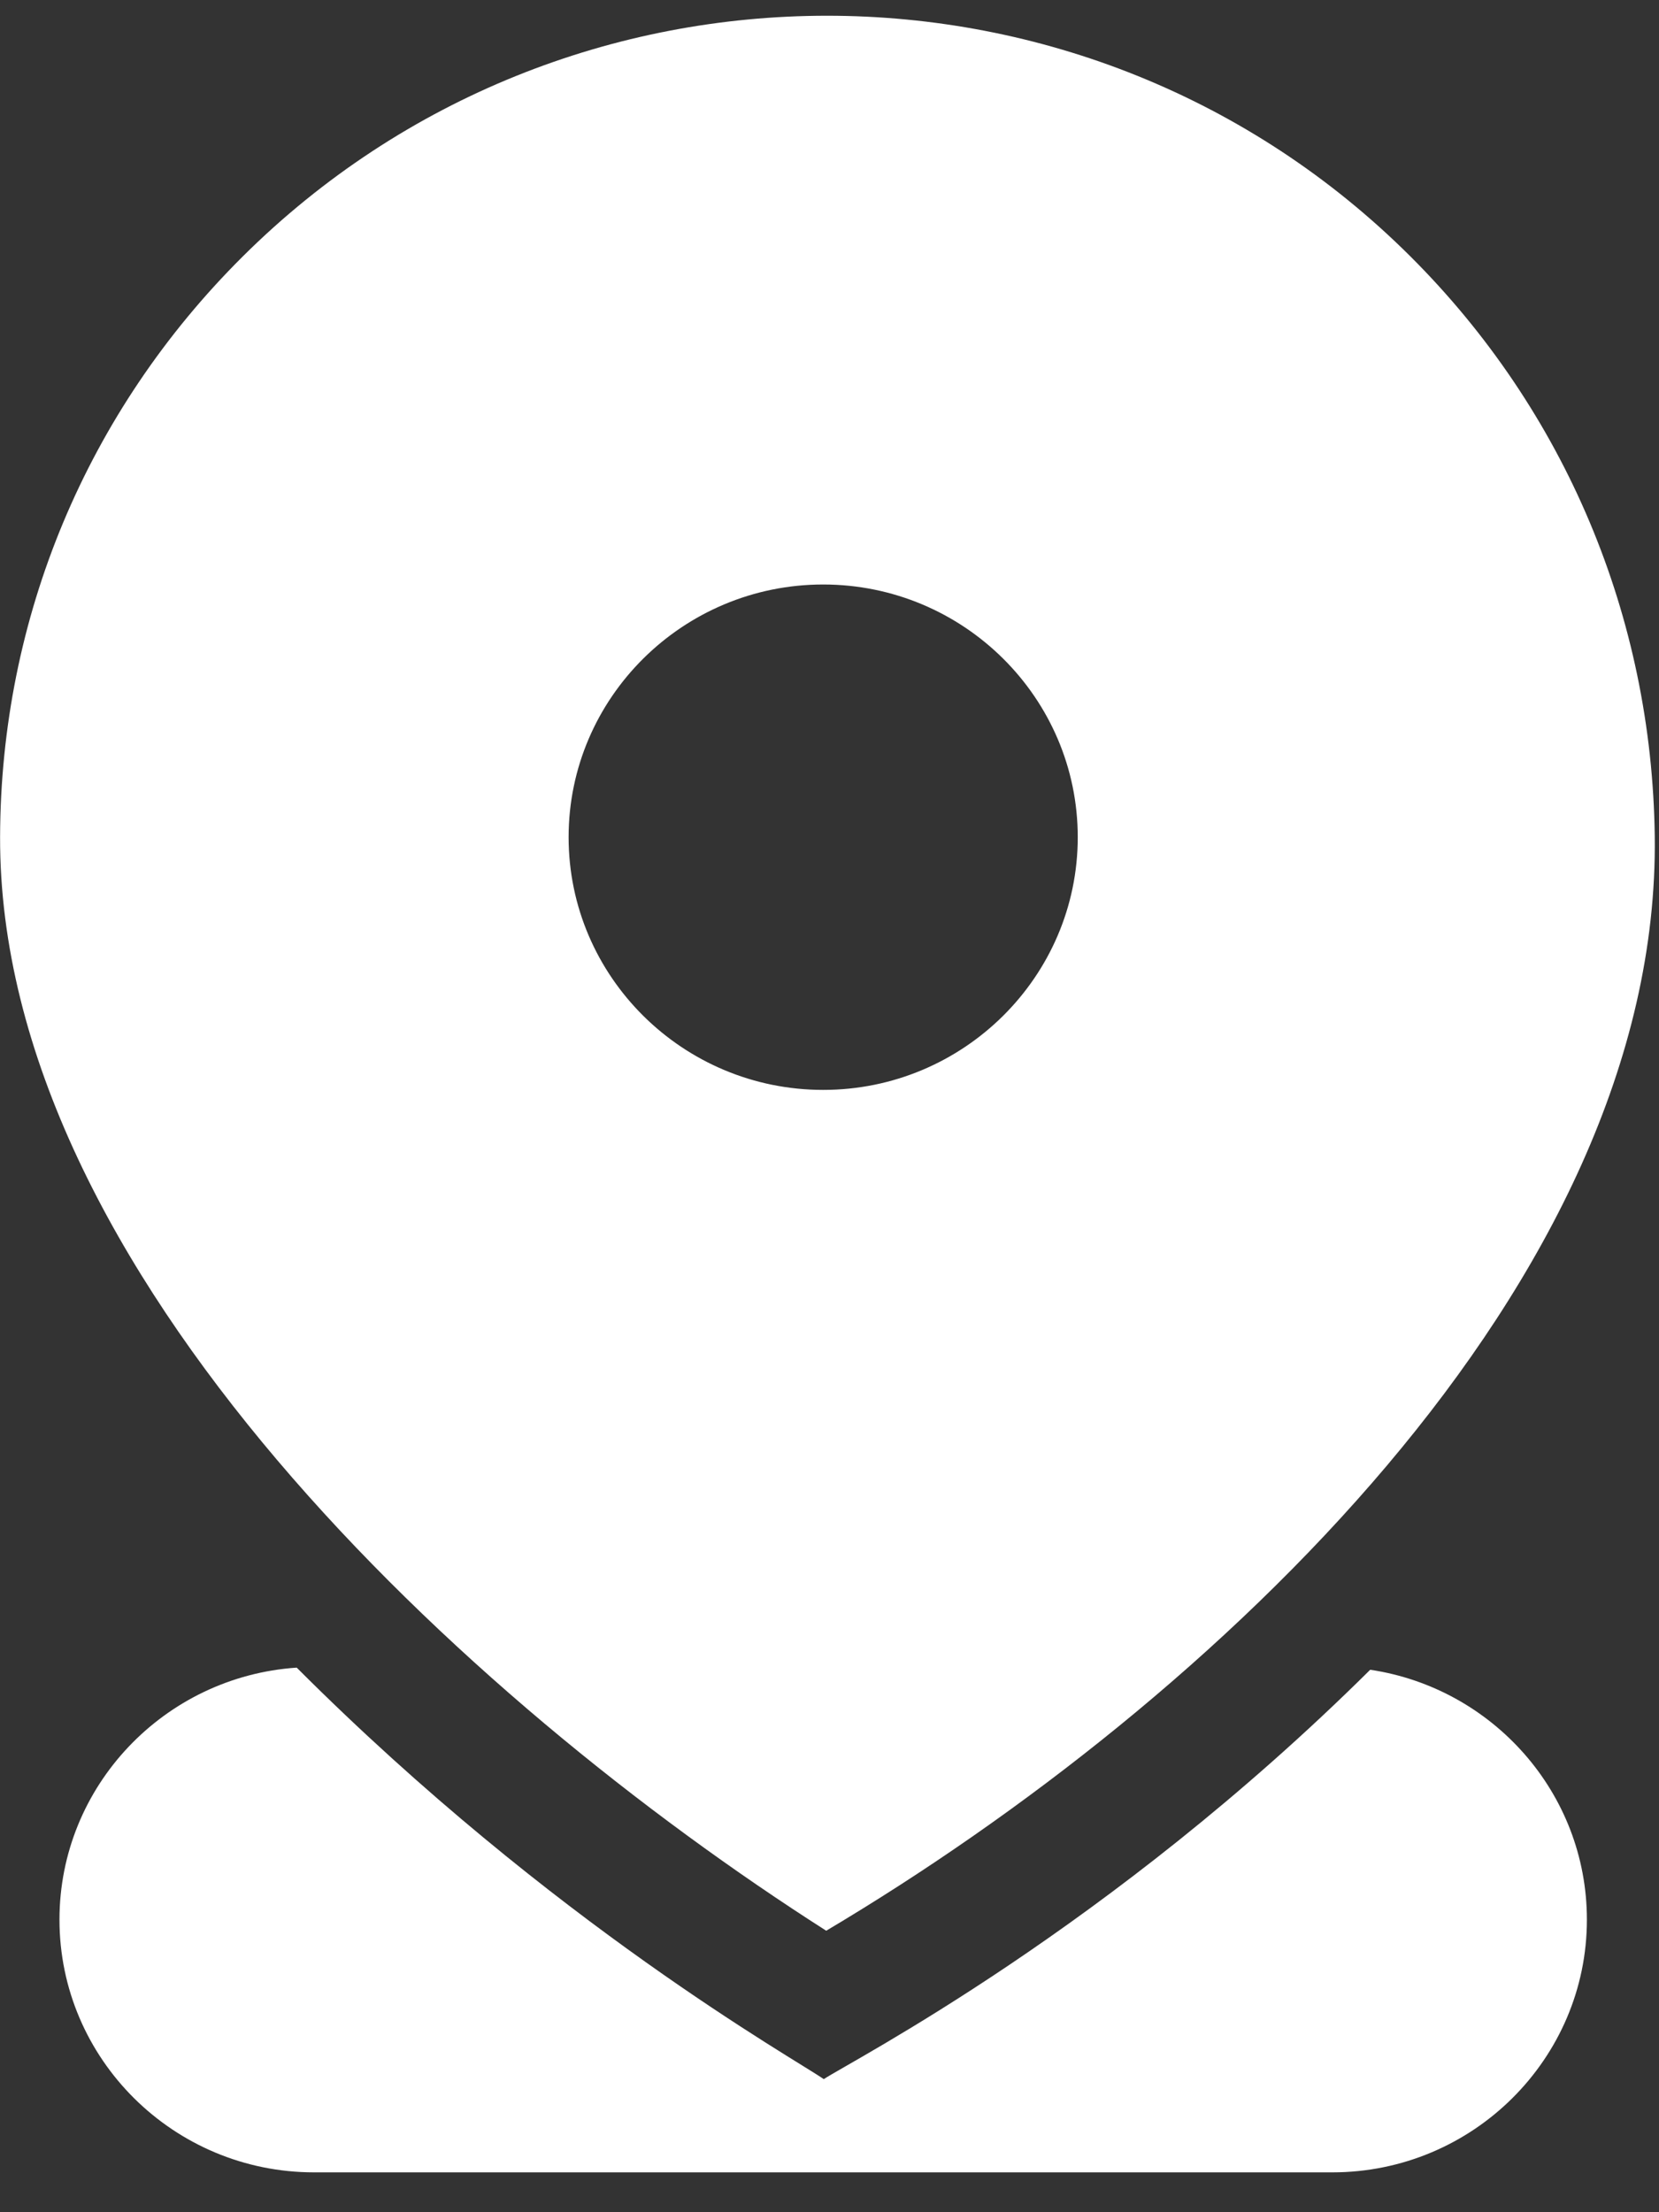
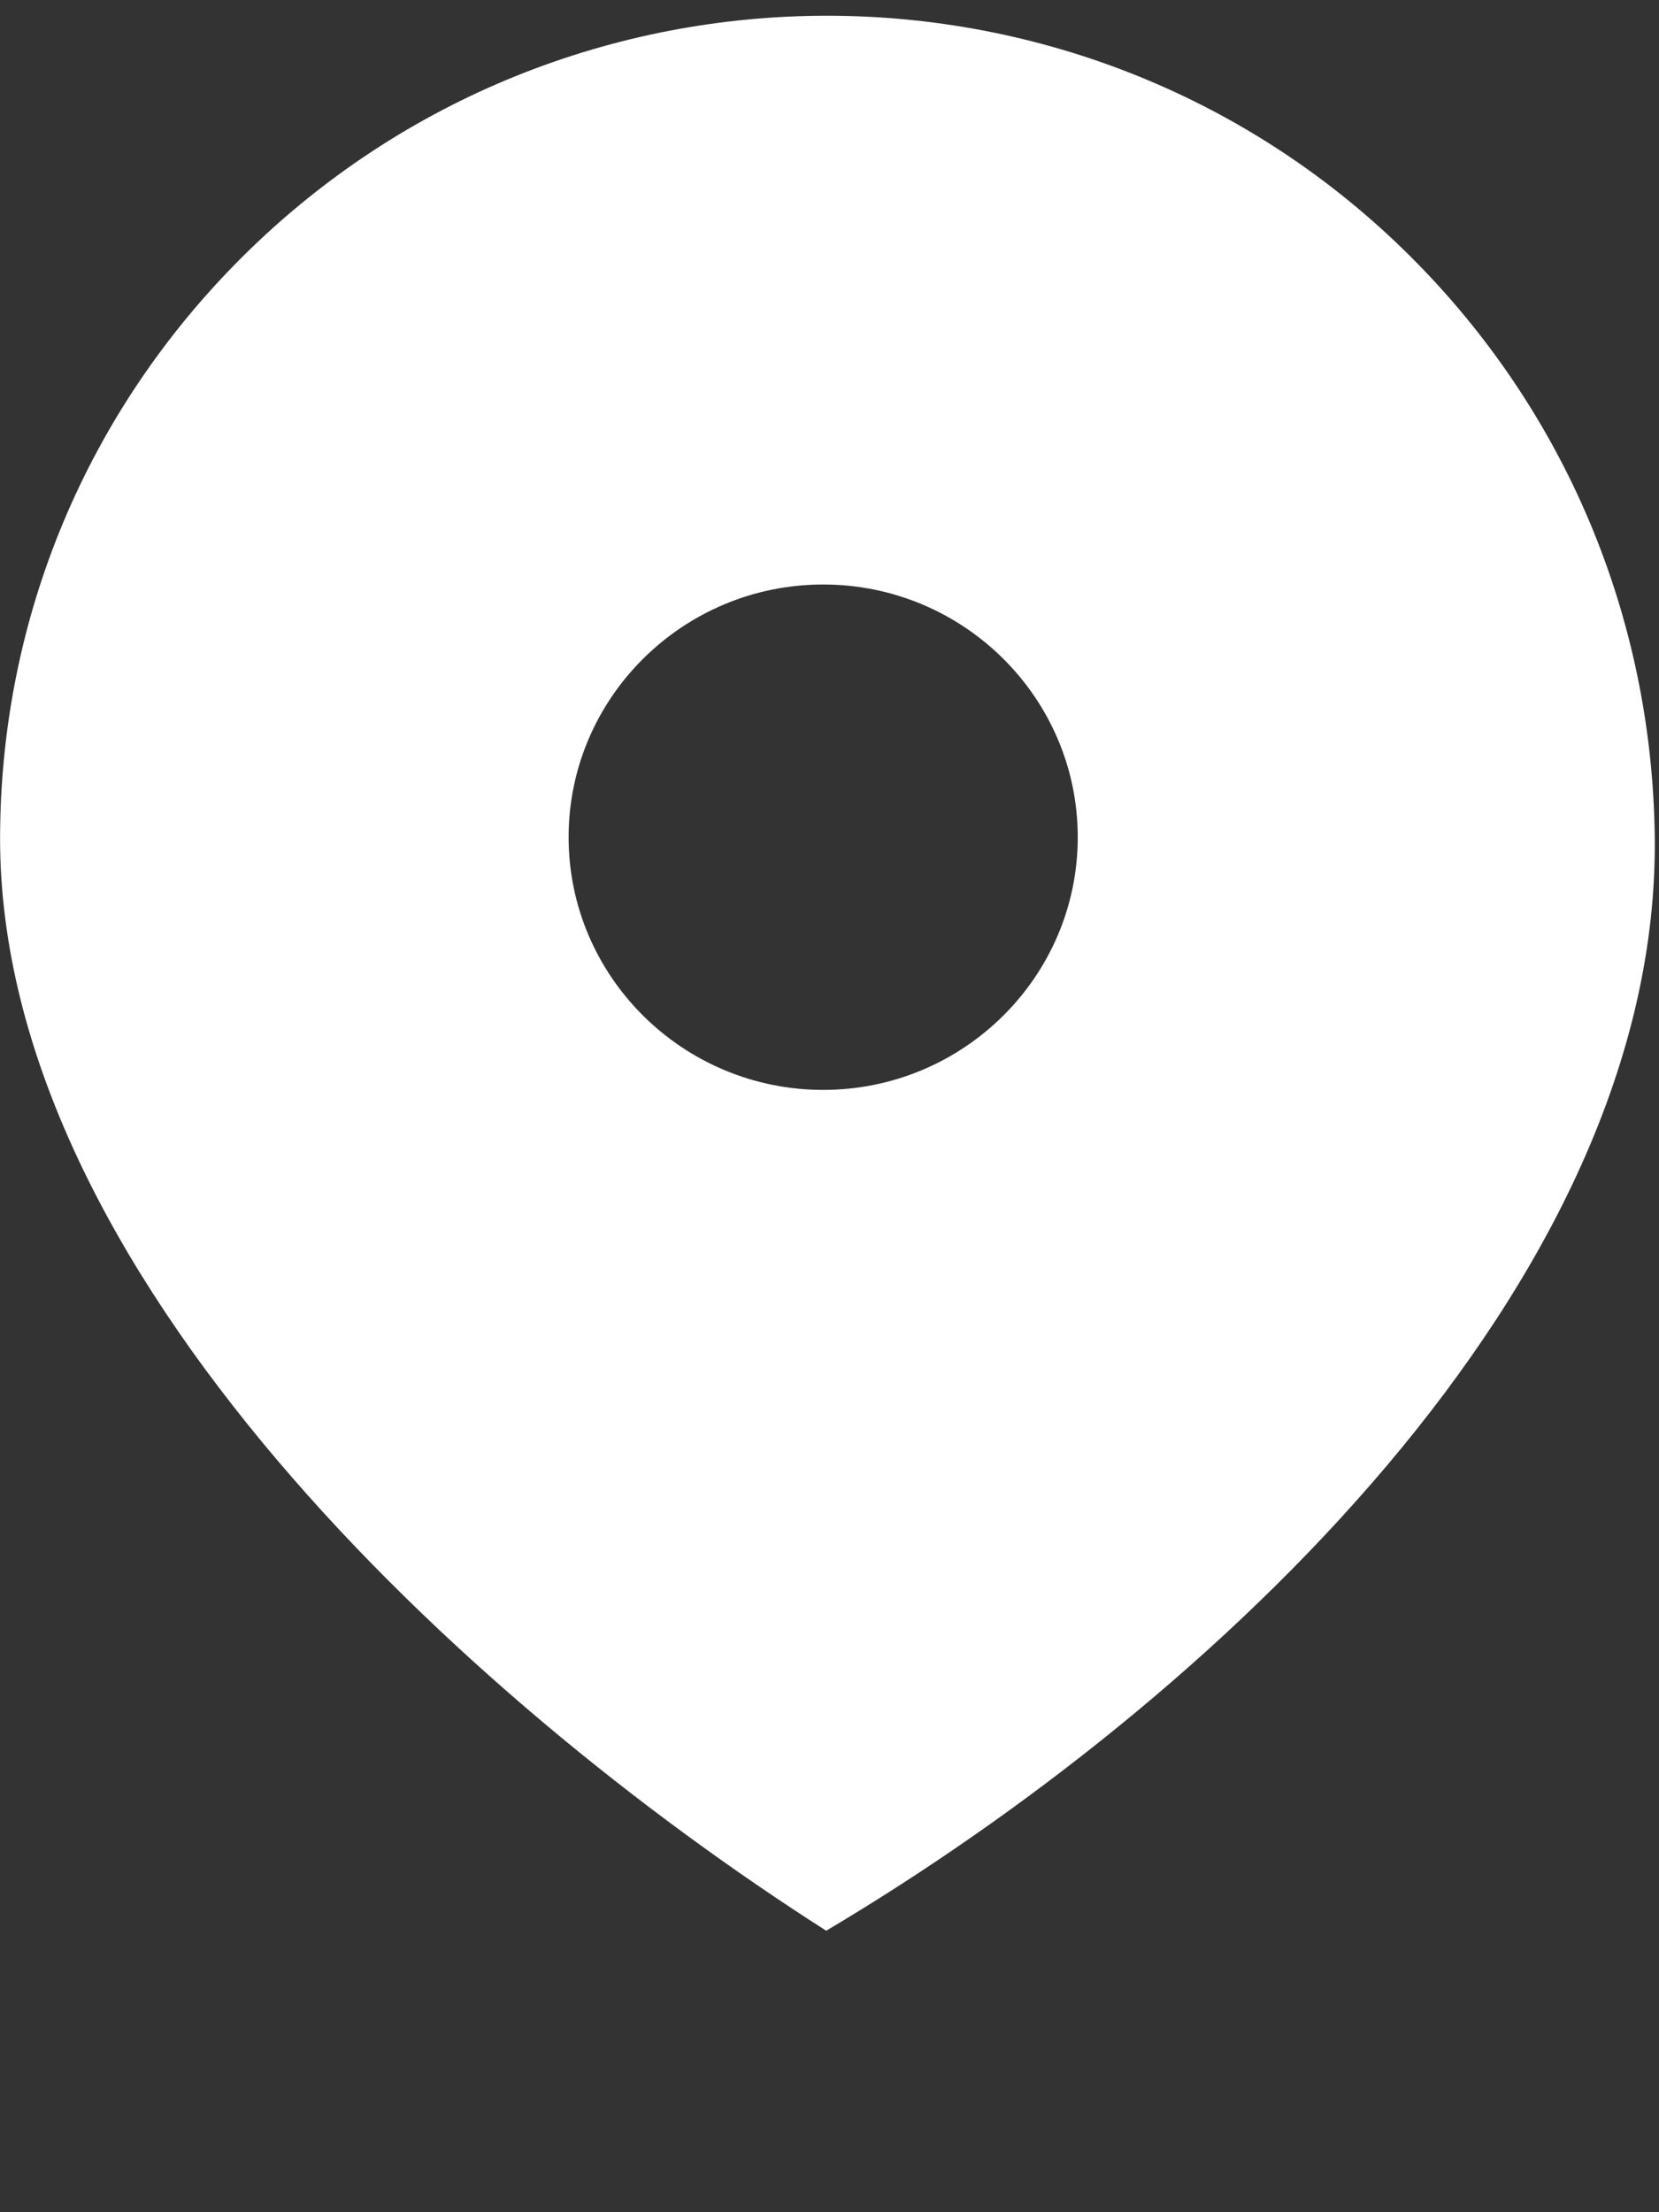
<svg xmlns="http://www.w3.org/2000/svg" width="39" height="52" viewBox="0 0 39 52">
  <rect x="0" y="0" width="39" height="52" fill="#333333" stroke="none" />
  <g fill="none" fill-rule="evenodd">
    <g fill="#FFF" fill-rule="nonzero">
      <g>
-         <path d="M32.211 38.978c-6.146 6.098-12.191 9.19-12.846 9.623-.661-.465-6.353-3.633-12.39-9.673-3.11.209-5.577 2.785-5.577 5.924 0 3.276 2.685 5.94 5.985 5.94H31.32c3.3 0 5.985-2.664 5.985-5.94 0-2.975-2.215-5.445-5.094-5.874z" transform="translate(-1038 -4413) translate(1038 4413.271)" />
        <path d="M19.423 45.112C28.46 39.747 39.033 29.906 38.9 19.39c-.065-5.162-2.104-10.003-5.74-13.63-7.568-7.547-19.86-7.548-27.453-.003C2.042 9.4.015 14.247.002 19.404-.025 29.6 10.92 39.686 19.422 45.112zm-.071-31.644c3.3 0 5.984 2.665 5.984 5.94 0 3.276-2.685 5.94-5.984 5.94-3.3 0-5.985-2.664-5.985-5.94 0-3.275 2.685-5.94 5.985-5.94z" transform="translate(-1038 -4413) translate(1038 4413.271)" />
      </g>
    </g>
  </g>
</svg>